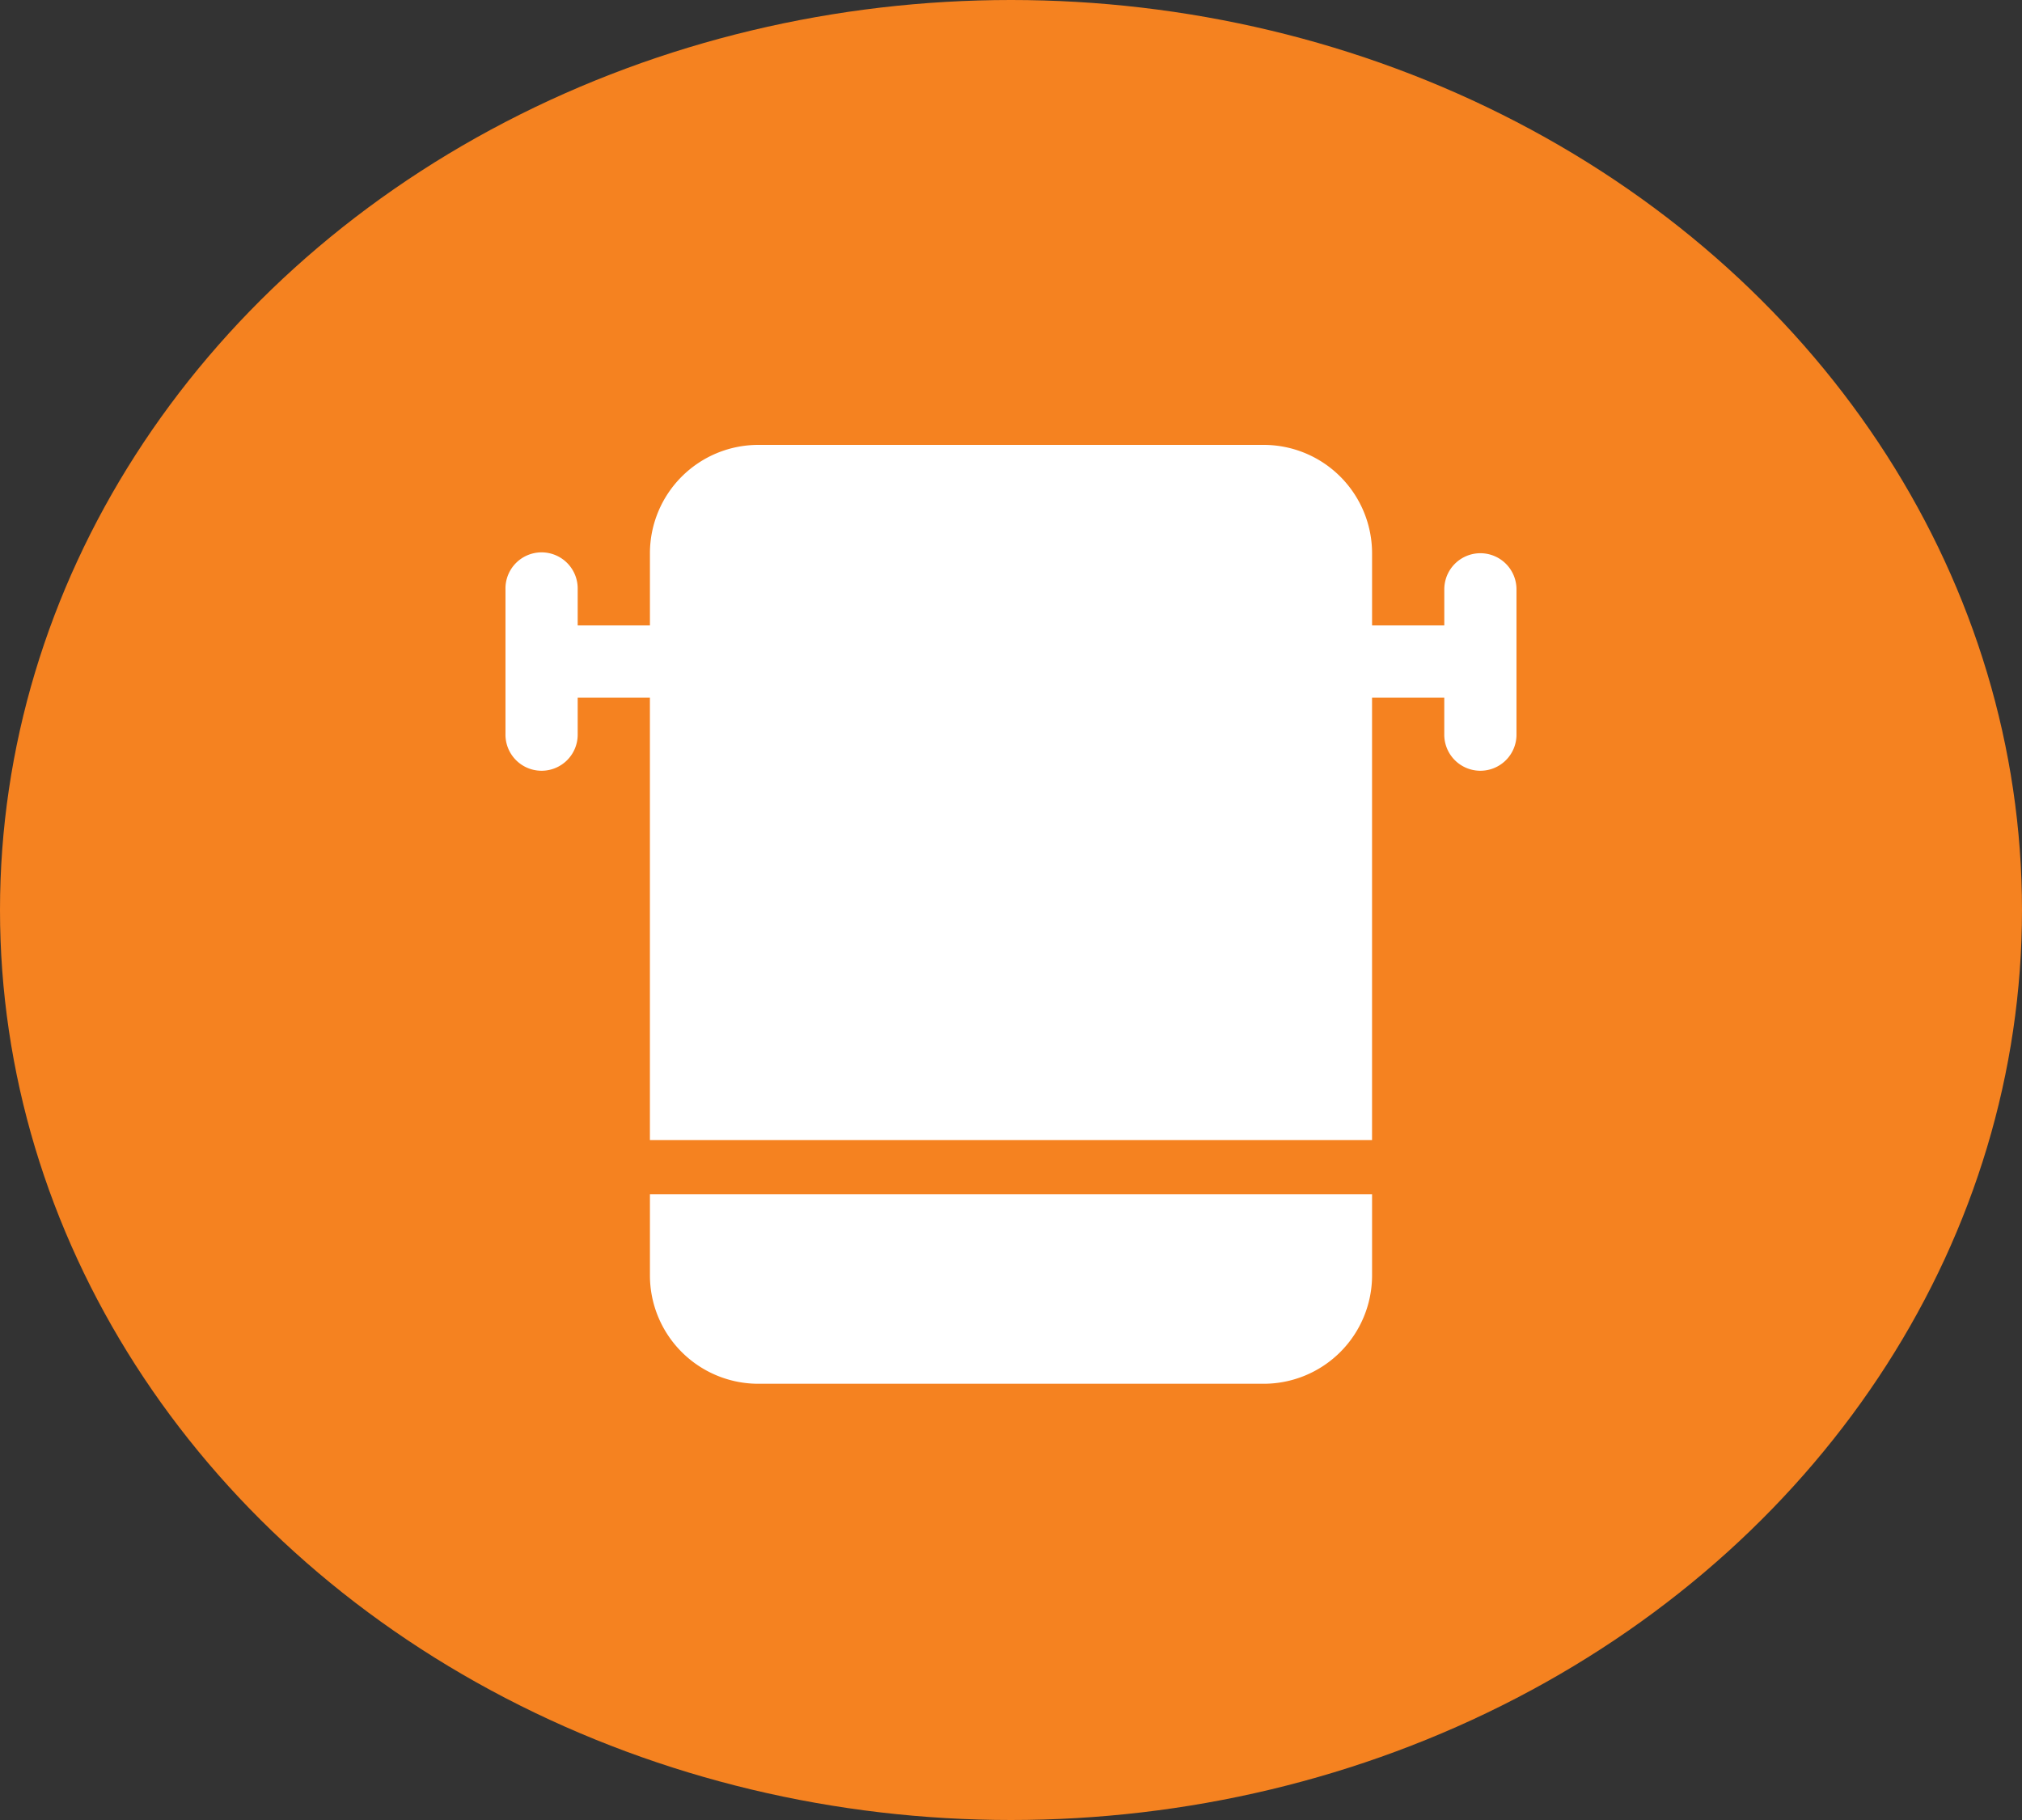
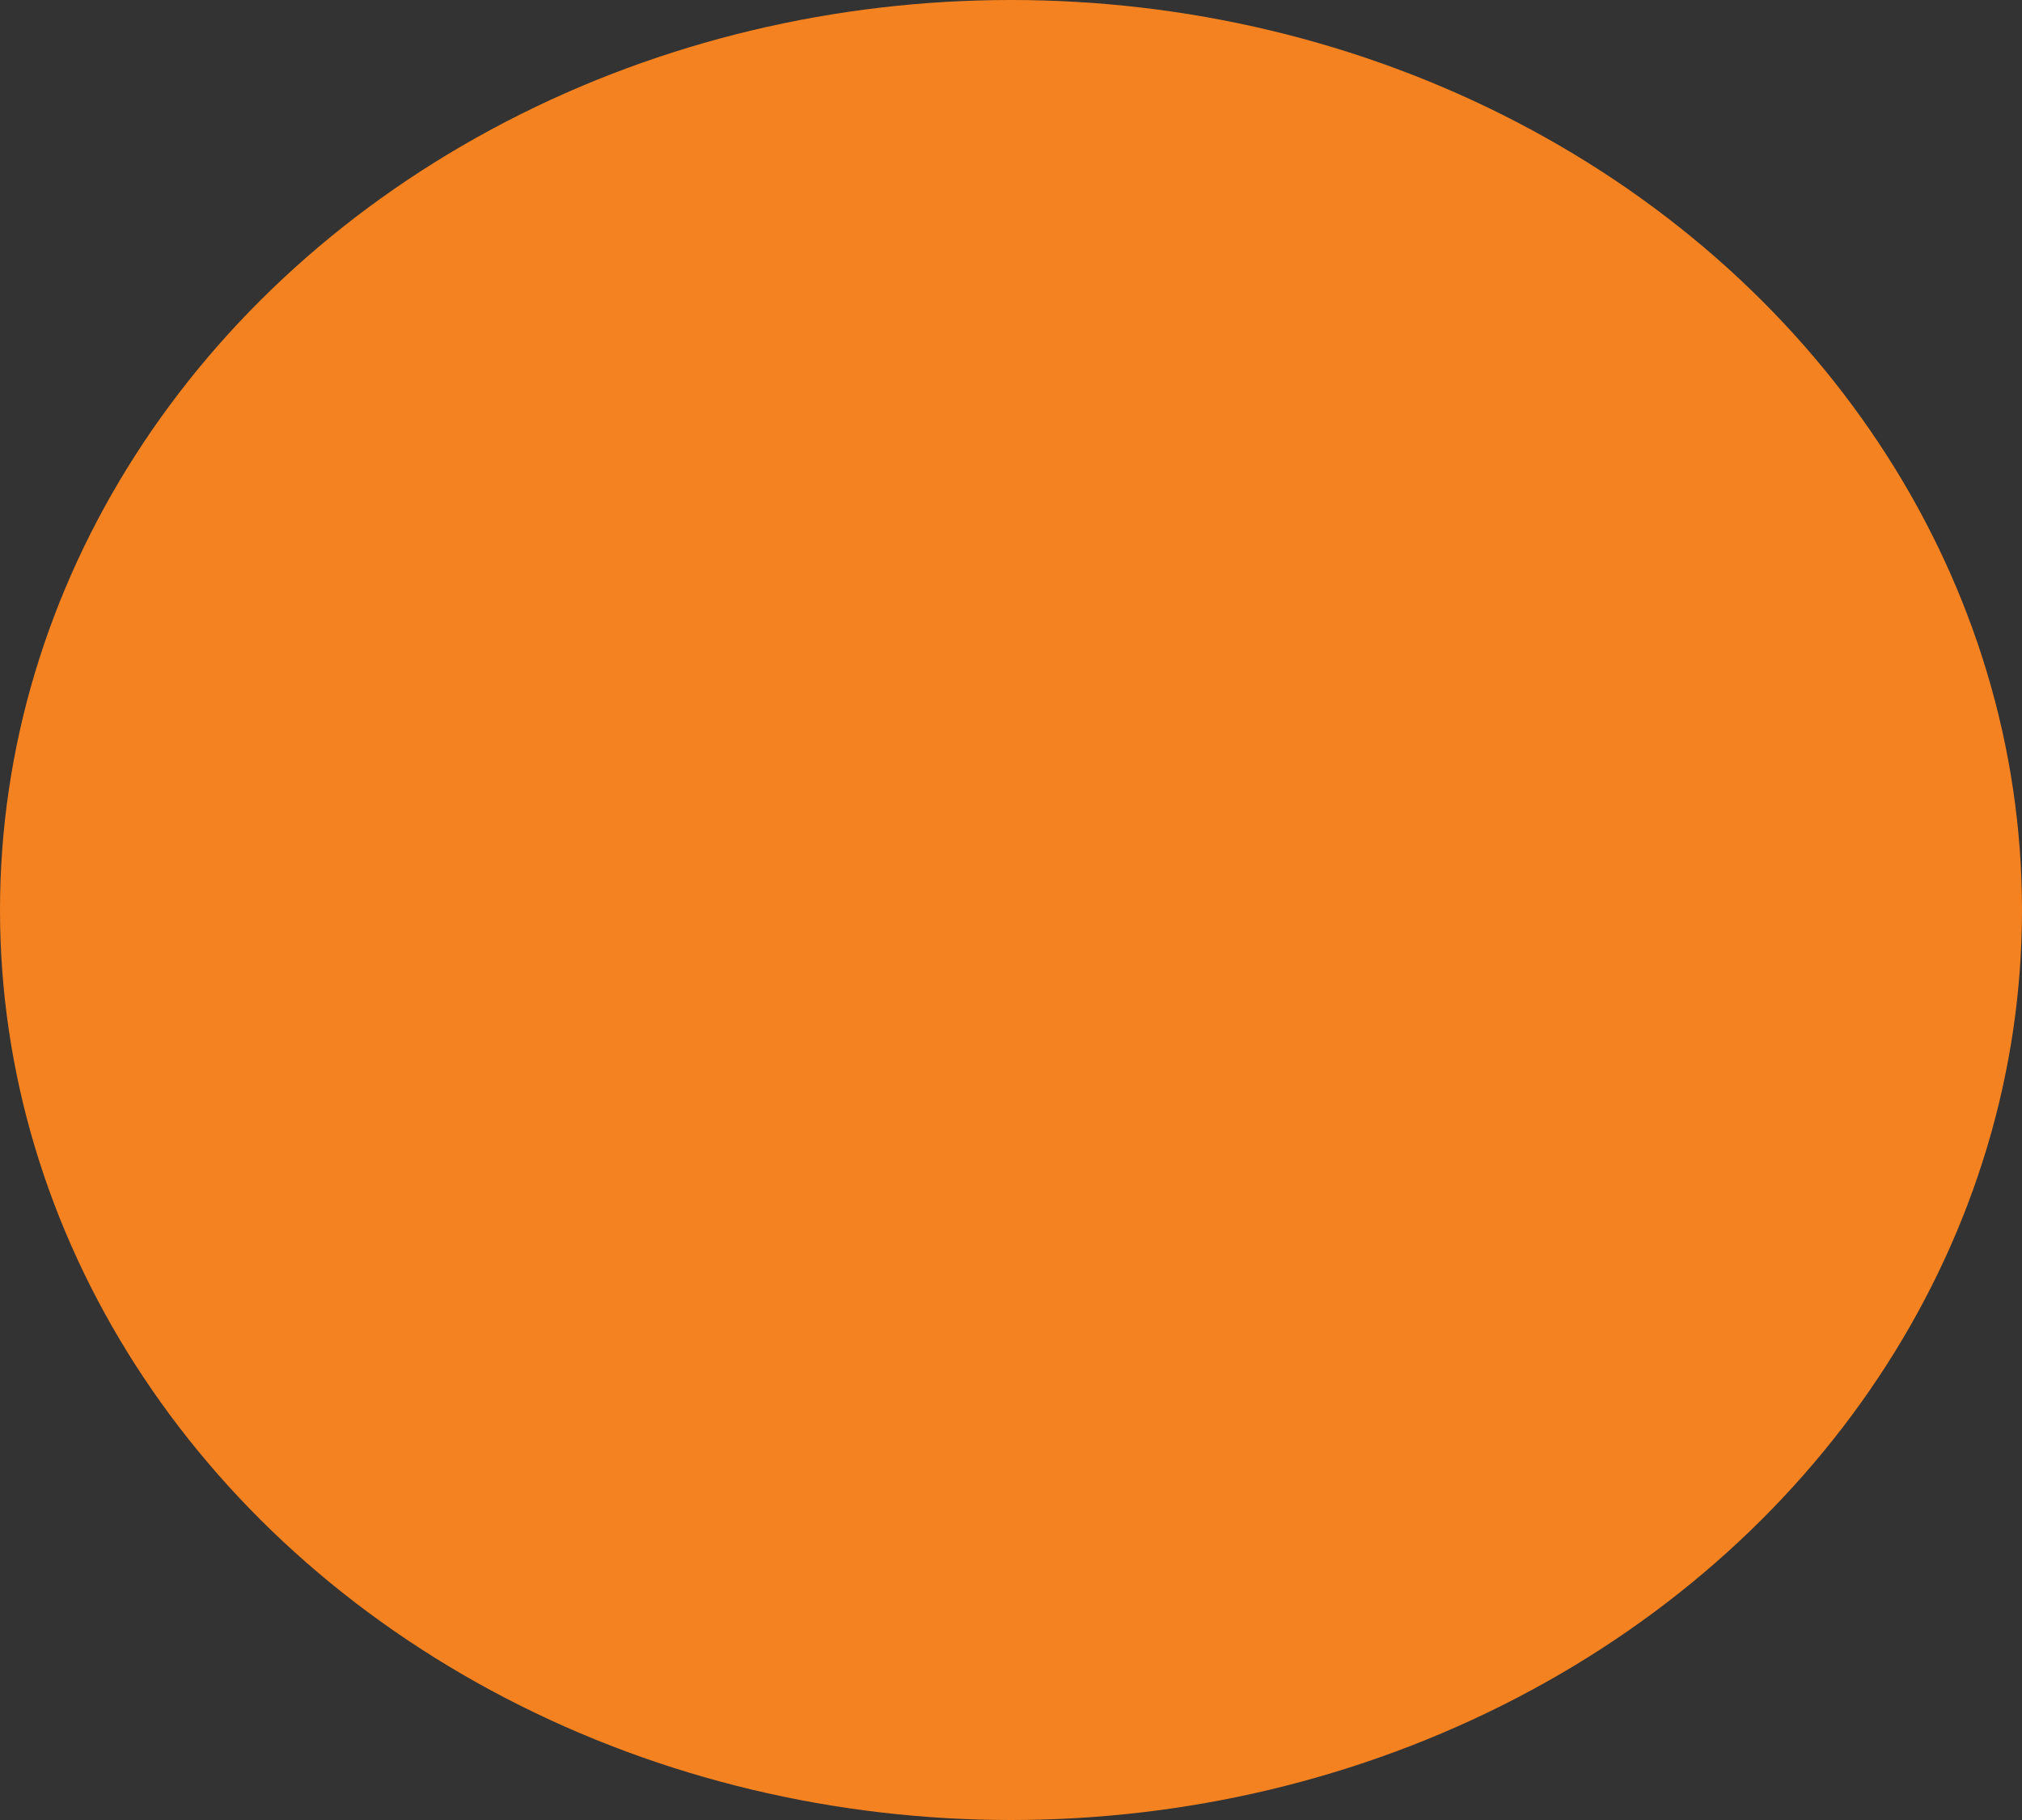
<svg xmlns="http://www.w3.org/2000/svg" width="100" height="90" viewBox="0 0 100 90">
  <rect x="0" y="0" width="100" height="90" fill="#333333" stroke="none" />
  <g fill="none" fill-rule="evenodd">
    <ellipse fill="#F58220" cx="50" cy="45" rx="50" ry="45" />
-     <path d="M32.143 59.053v4.018a5.362 5.362 0 005.357 5.357h25a5.362 5.362 0 005.357-5.357v-4.018H32.143zm41.071-31.696a1.786 1.786 0 00-1.785 1.786v1.786h-3.572v-3.572A5.362 5.362 0 0062.5 22h-25a5.362 5.362 0 00-5.357 5.357v3.572H28.57v-1.786a1.786 1.786 0 10-3.571 0v7.143a1.786 1.786 0 103.571 0V34.5h3.572v21.876h35.714V34.5h3.572v1.786a1.786 1.786 0 103.571 0v-7.143a1.786 1.786 0 00-1.786-1.786z" fill="#FFF" fill-rule="nonzero" />
  </g>
</svg>